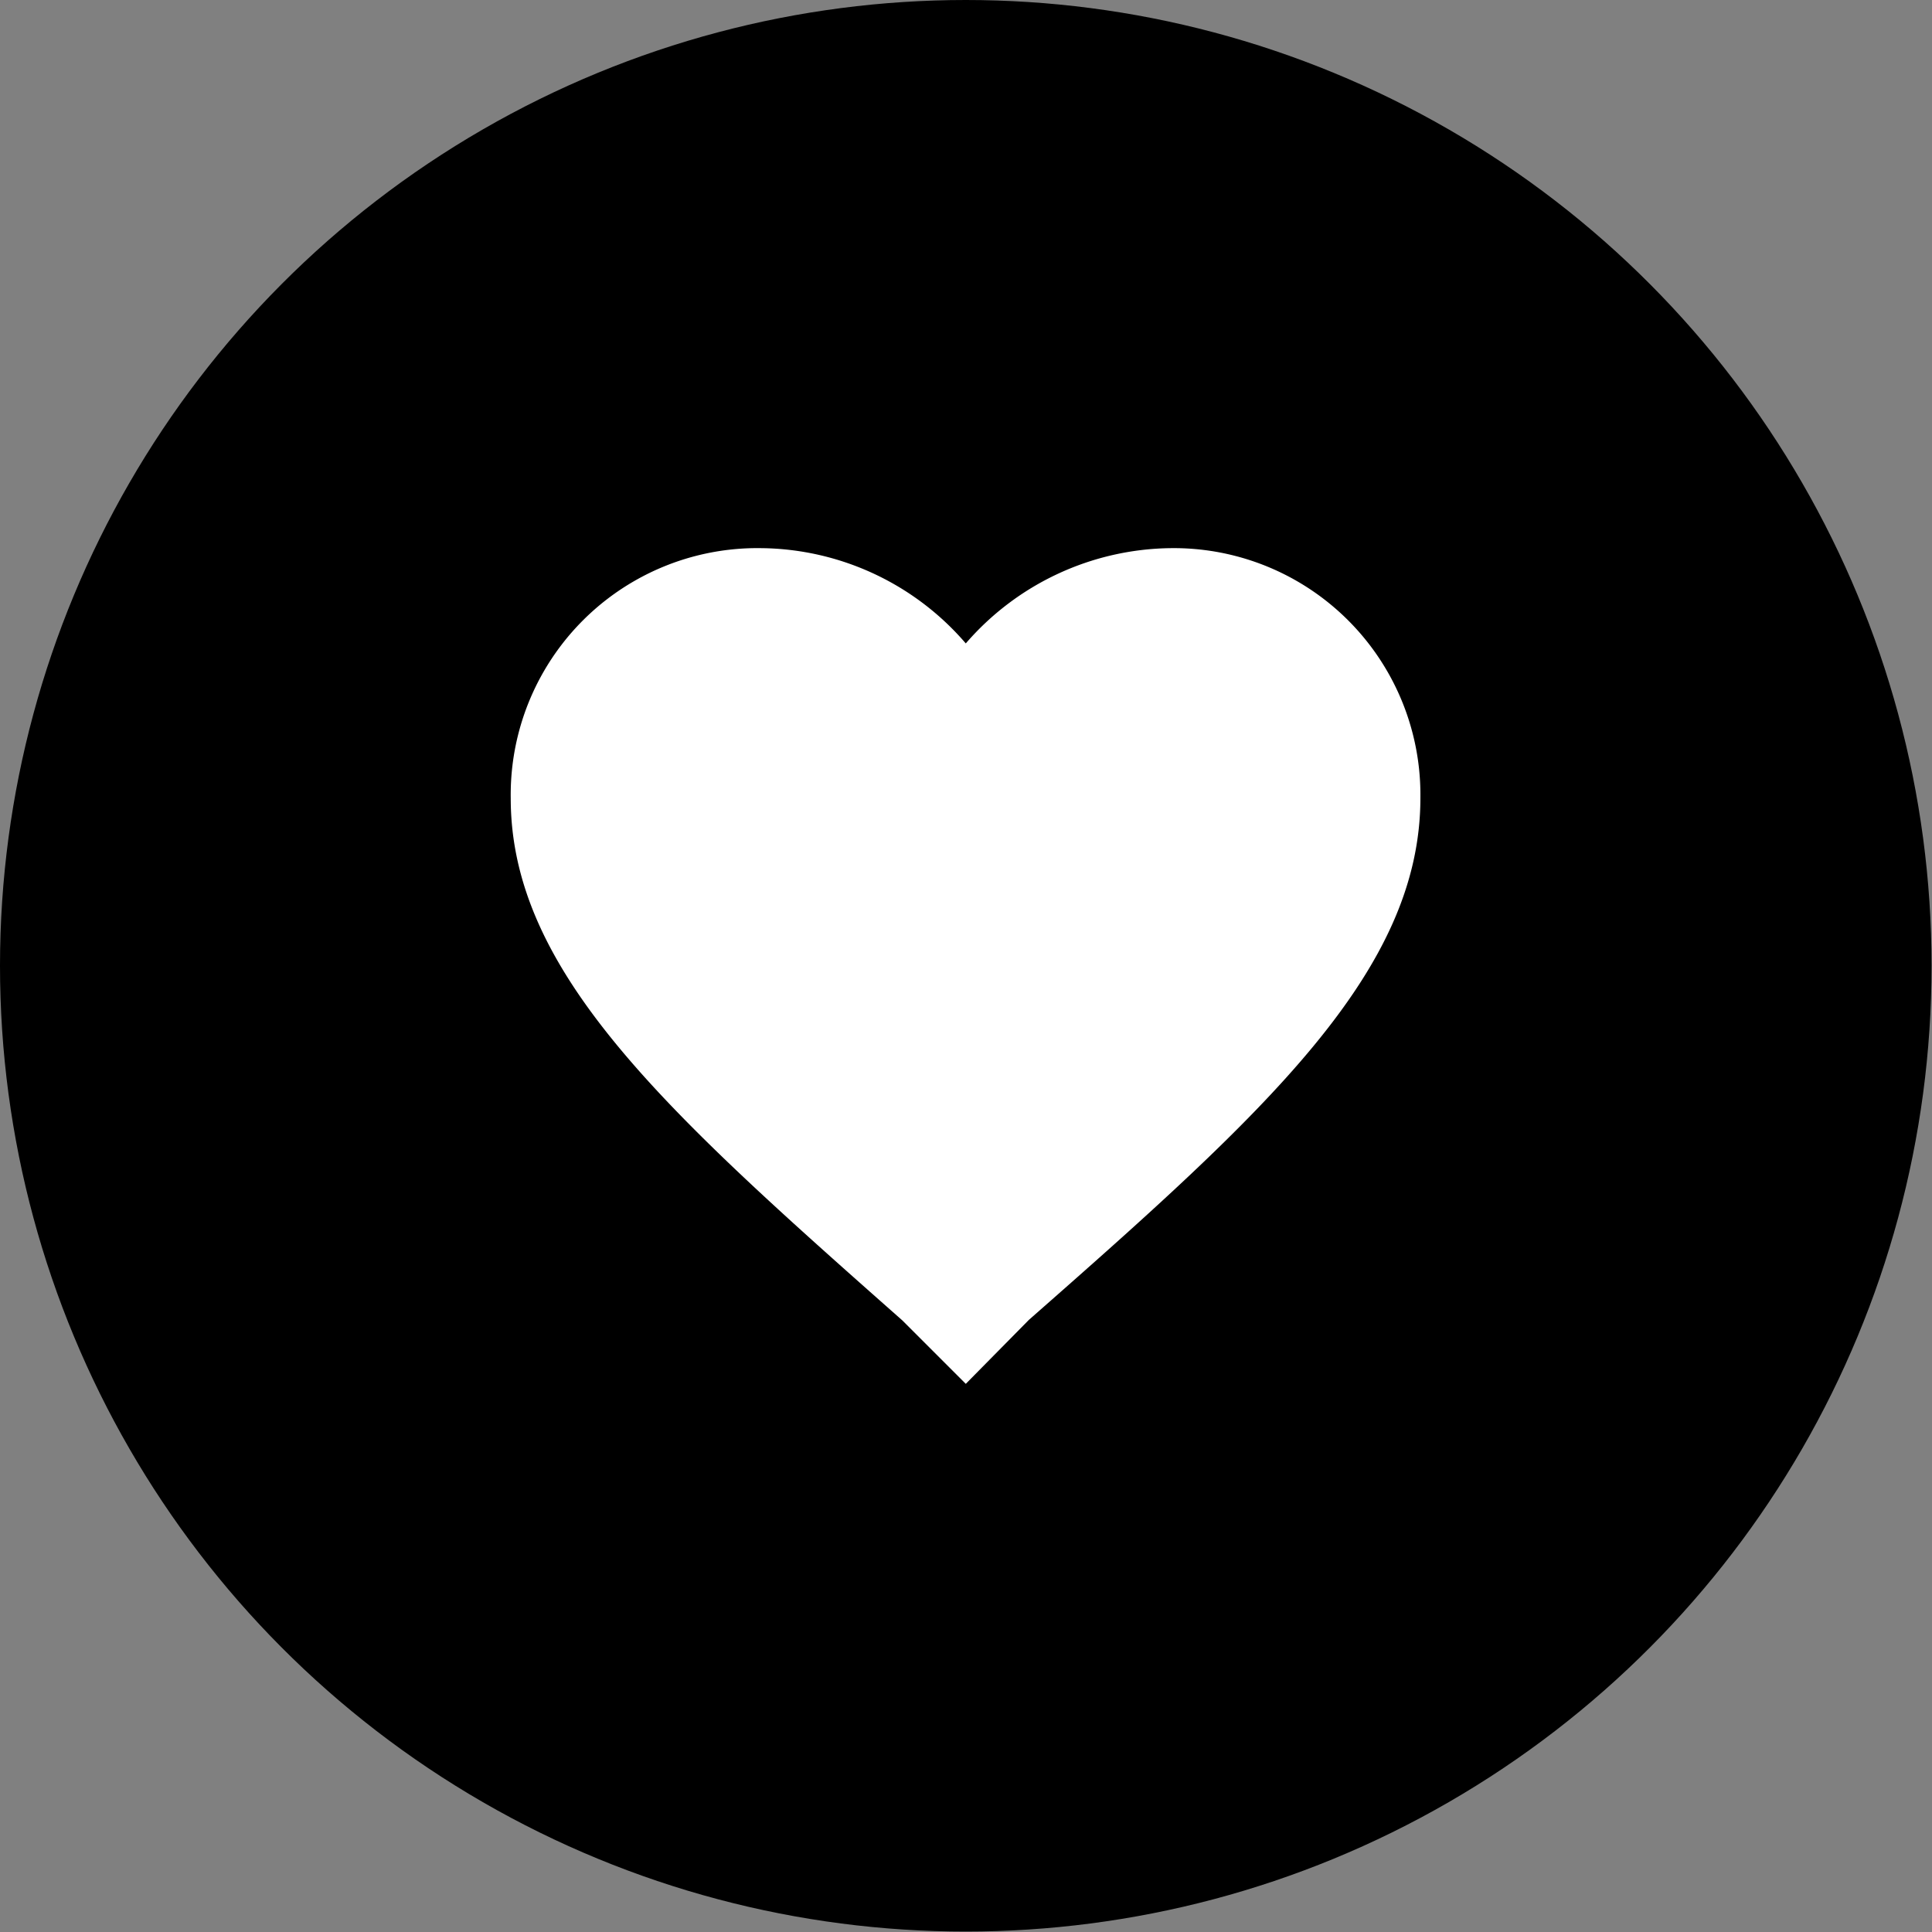
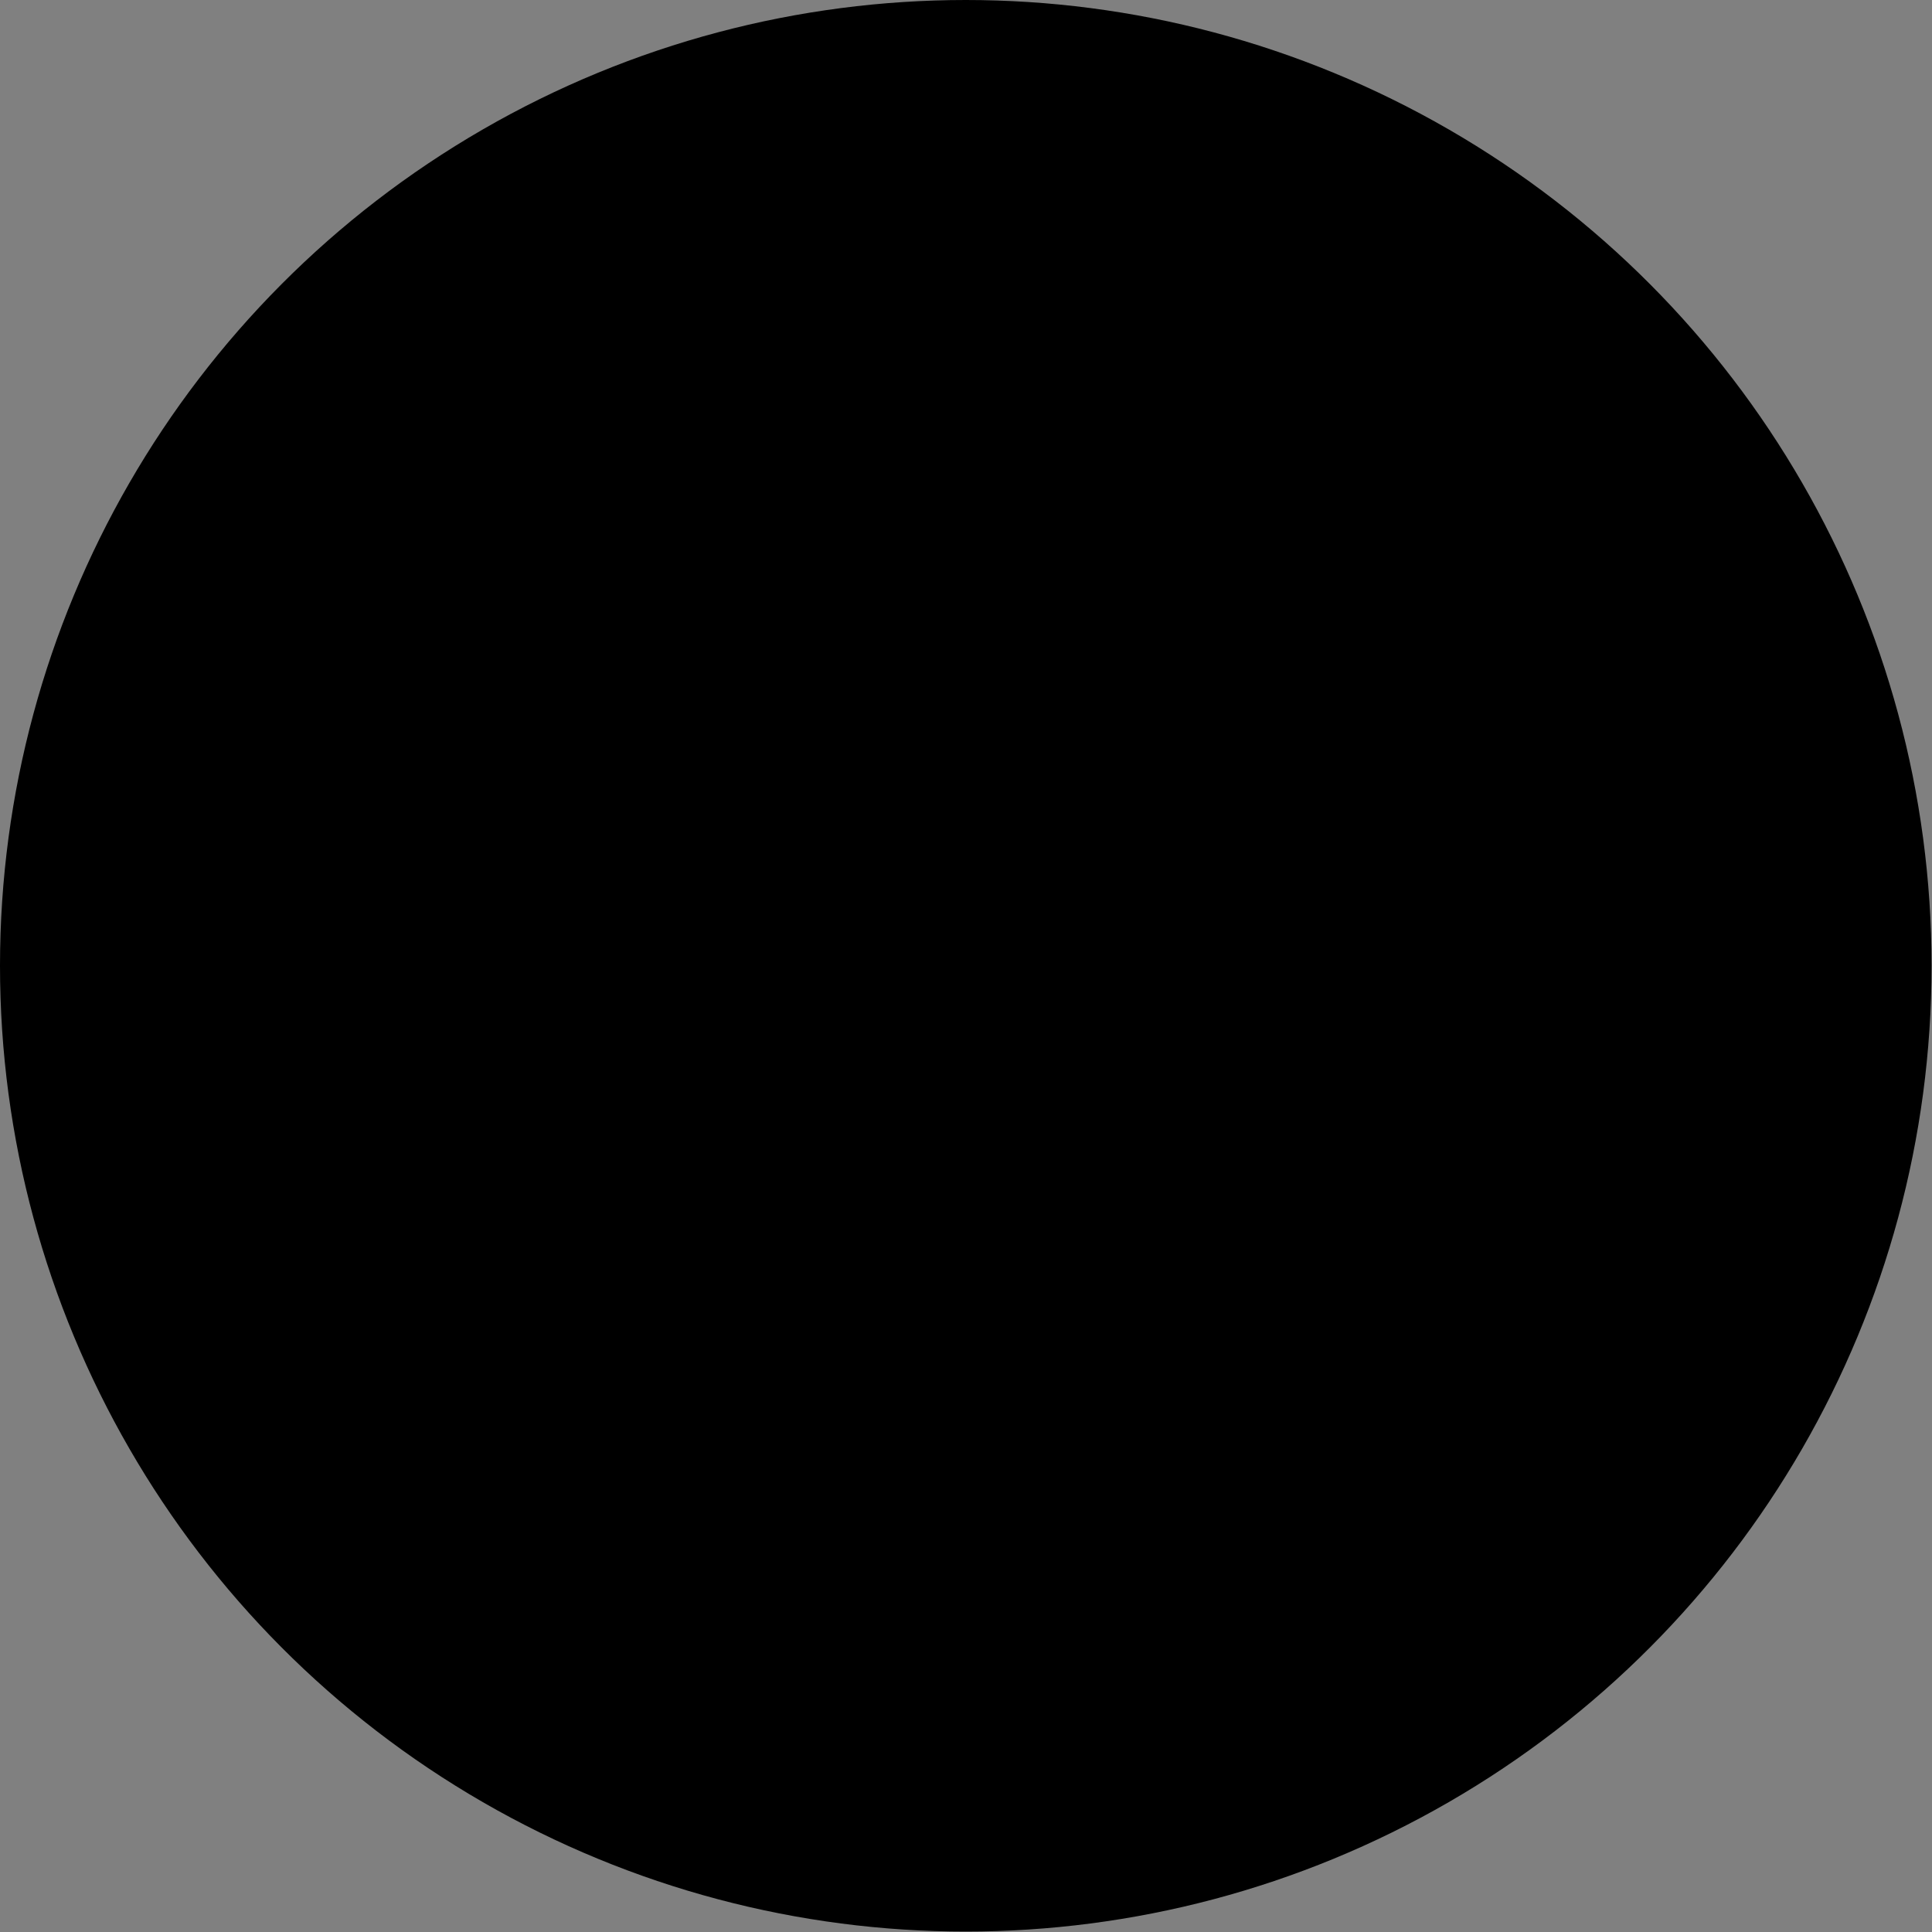
<svg xmlns="http://www.w3.org/2000/svg" viewBox="0 0 44.41 44.41">
  <rect x="0" y="0" width="44.41" height="44.41" fill="#808080" stroke="none" />
  <defs>
    <style>.cls-1{fill:#fff;}</style>
  </defs>
  <g id="Capa_2" data-name="Capa 2">
    <g id="Capa_1-2" data-name="Capa 1">
      <circle cx="22.2" cy="22.2" r="22.2" />
-       <path class="cls-1" d="M22.2,31.81l-1.46-1.46c-5.43-4.8-9-8-9-12A5.67,5.67,0,0,1,17.5,12.6a6.28,6.28,0,0,1,4.7,2.19,6.32,6.32,0,0,1,4.71-2.19,5.67,5.67,0,0,1,5.74,5.74c0,4-3.55,7.21-9,12Z" />
    </g>
  </g>
</svg>